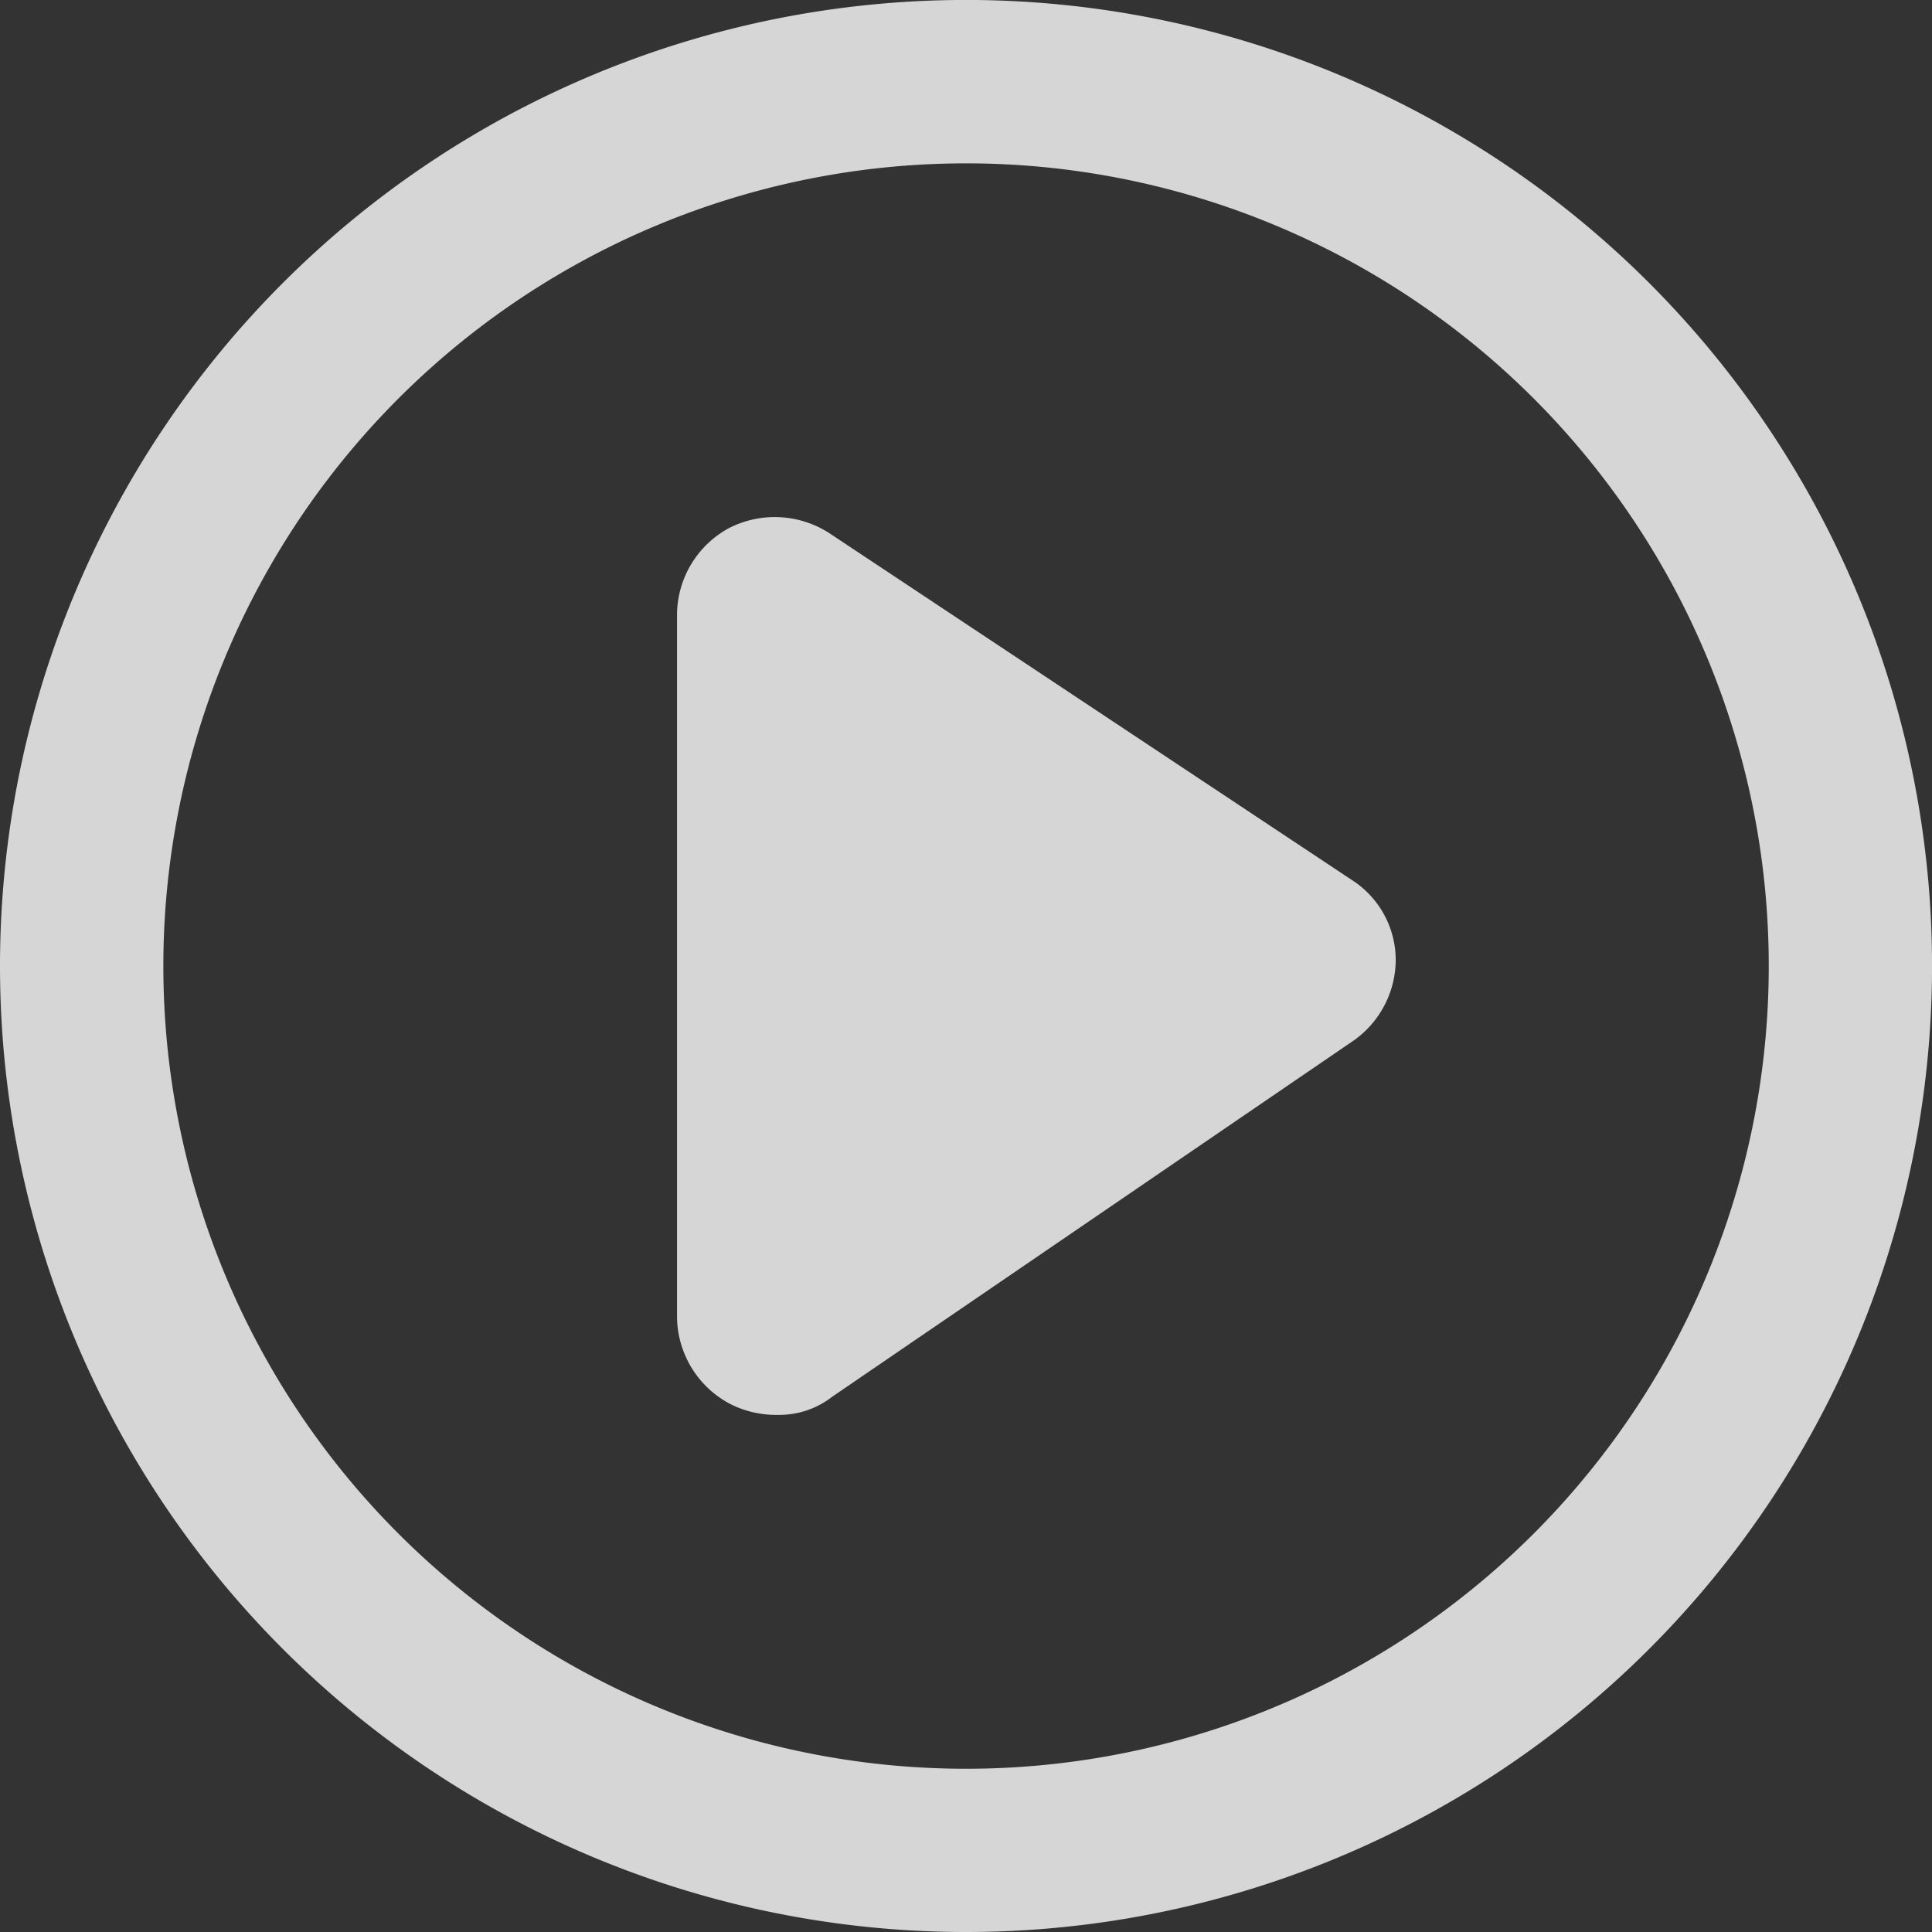
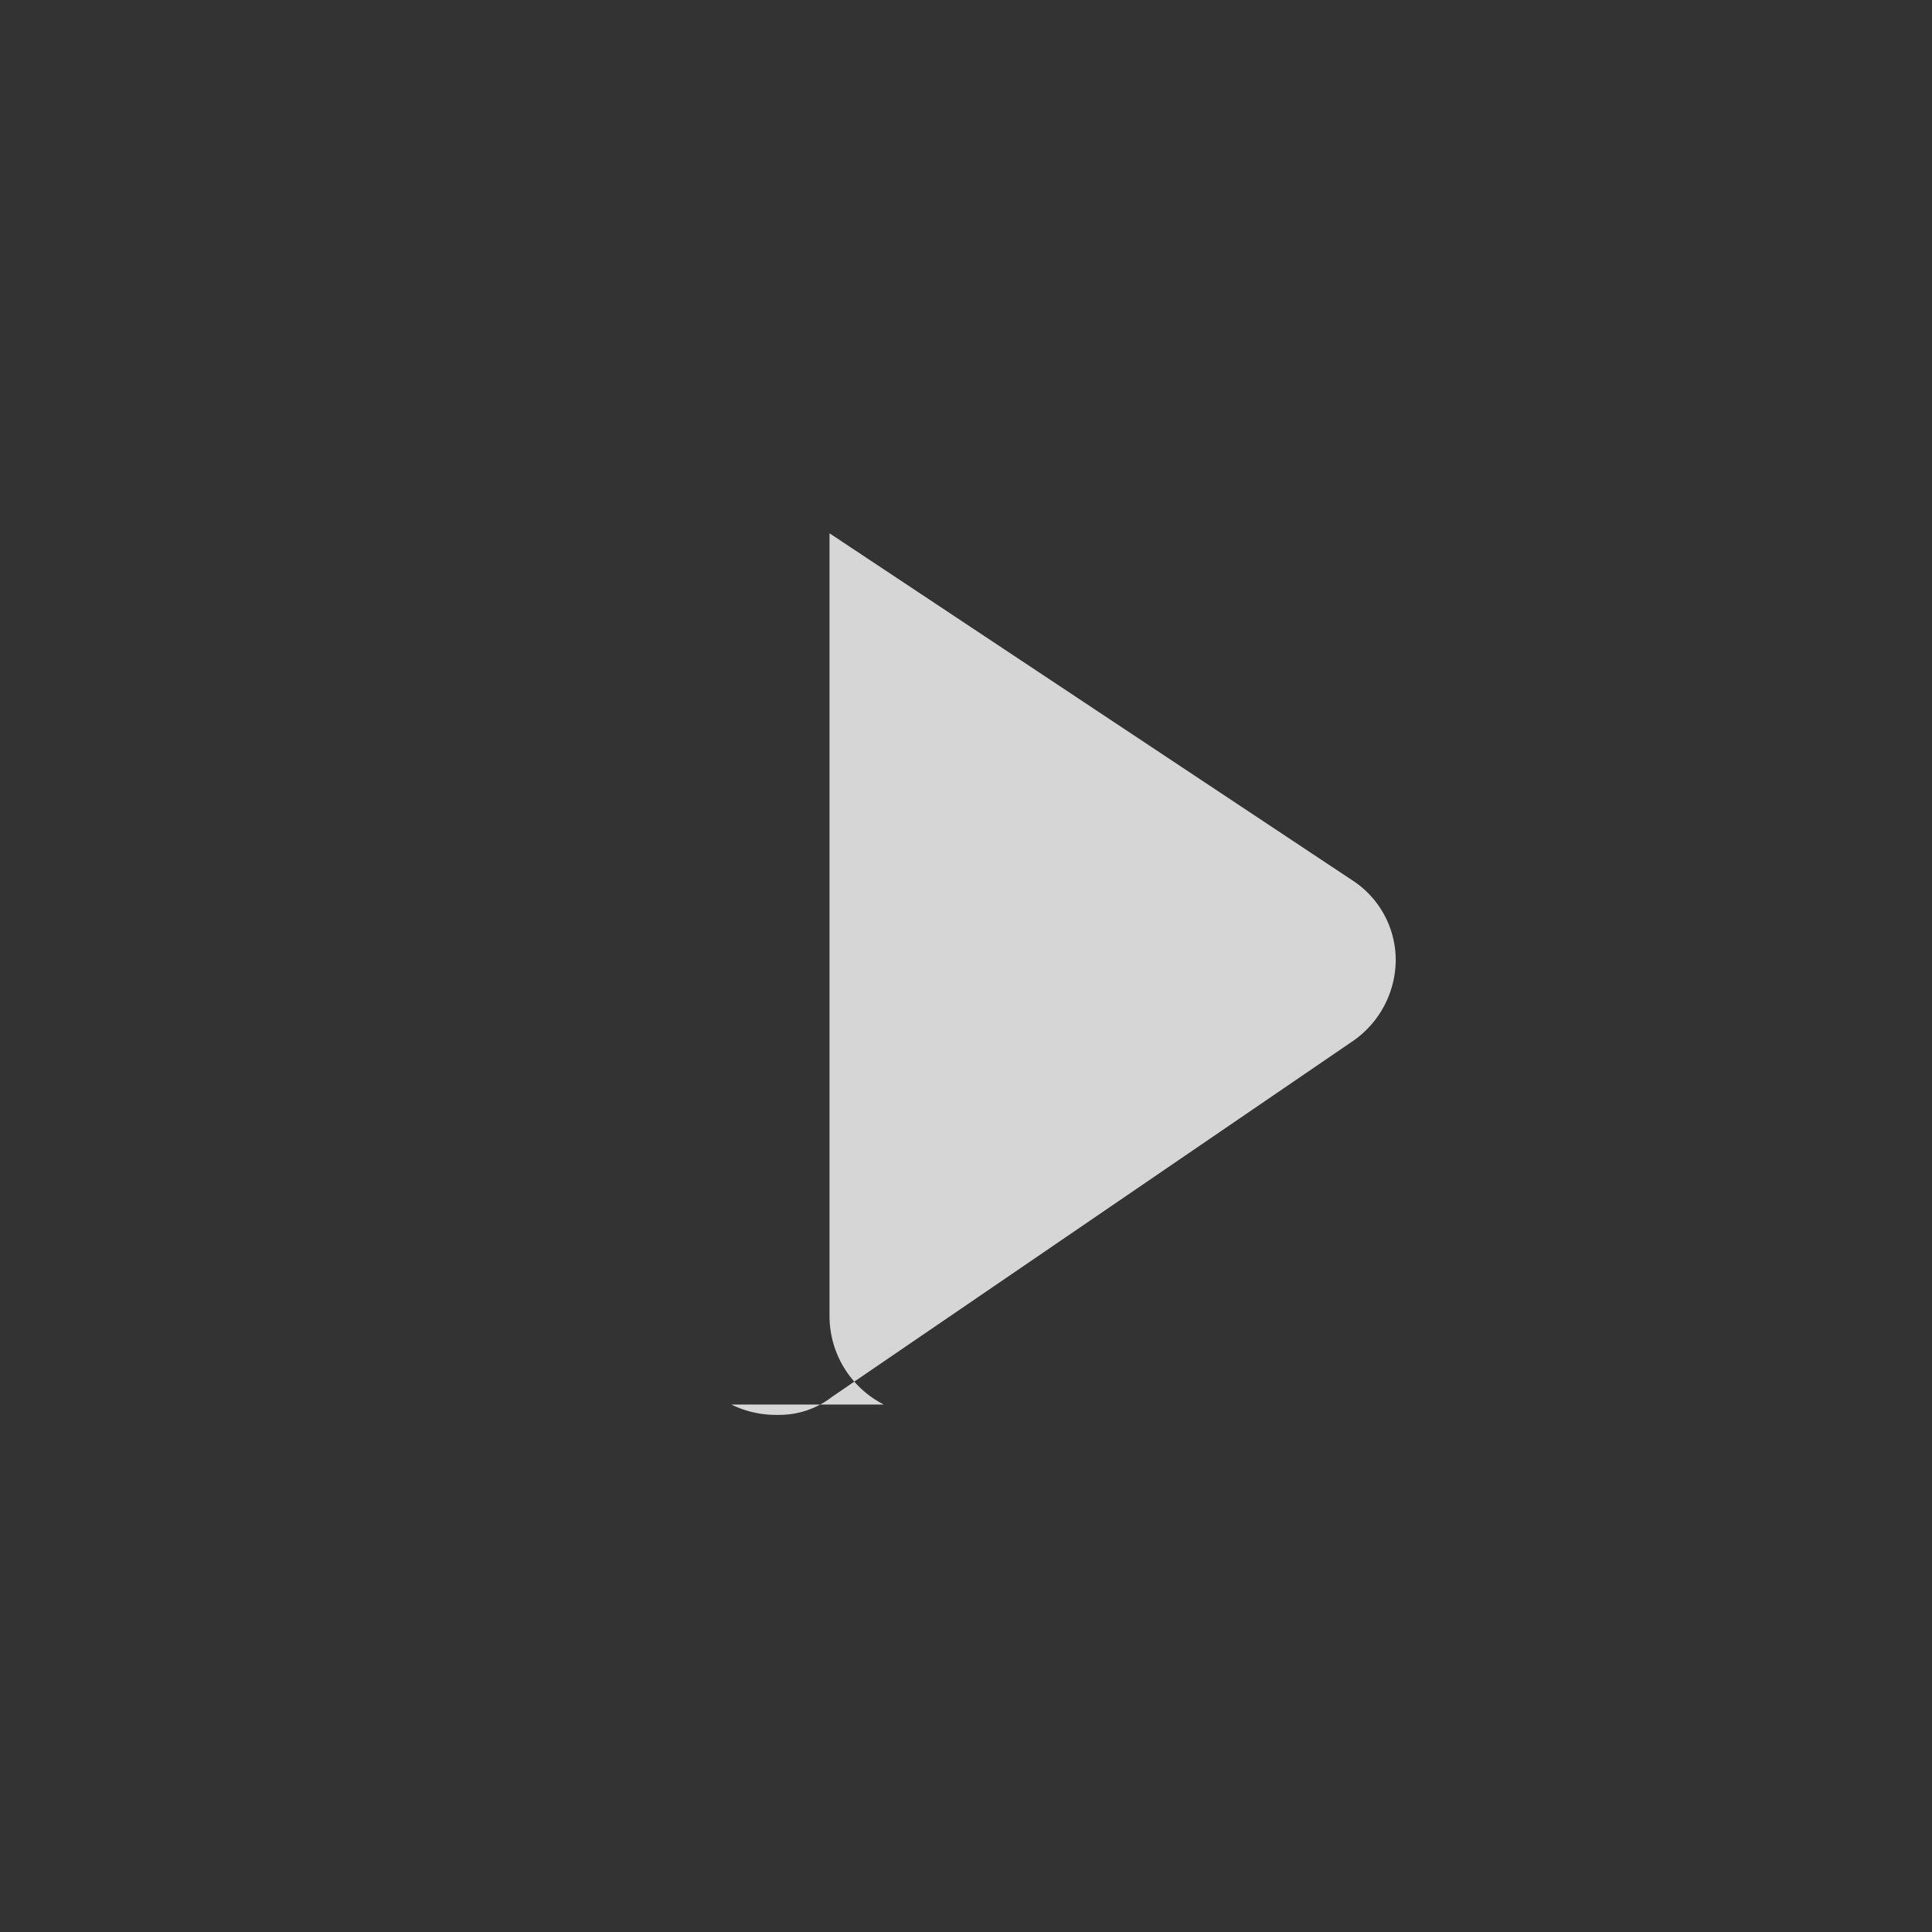
<svg xmlns="http://www.w3.org/2000/svg" width="48.041" height="48.041" viewBox="0 0 48.041 48.041">
  <rect x="0" y="0" width="48.041" height="48.041" fill="#333333" stroke="none" />
  <g id="video-player-tabo-home-page-icon" opacity="0.8">
-     <path id="Shape" d="M0,24.021A24.021,24.021,0,1,1,24.021,48.041,24.021,24.021,0,0,1,0,24.021Zm4.062,0A19.96,19.96,0,1,0,24.021,4.062,19.961,19.961,0,0,0,4.062,24.021Z" fill="#fff" fill-rule="evenodd" />
-     <path id="Path" d="M1.35,22.064a2.521,2.521,0,0,0,1.157.257,2.135,2.135,0,0,0,1.35-.45L16.843,13a2.467,2.467,0,0,0,1.028-1.993,2.367,2.367,0,0,0-1.1-1.992L3.792.4A2.5,2.5,0,0,0,1.286.274,2.464,2.464,0,0,0,0,2.395V19.878a2.469,2.469,0,0,0,1.35,2.186Z" transform="translate(16.835 12.861)" fill="#fff" />
+     <path id="Path" d="M1.35,22.064a2.521,2.521,0,0,0,1.157.257,2.135,2.135,0,0,0,1.35-.45L16.843,13a2.467,2.467,0,0,0,1.028-1.993,2.367,2.367,0,0,0-1.1-1.992L3.792.4V19.878a2.469,2.469,0,0,0,1.35,2.186Z" transform="translate(16.835 12.861)" fill="#fff" />
  </g>
</svg>